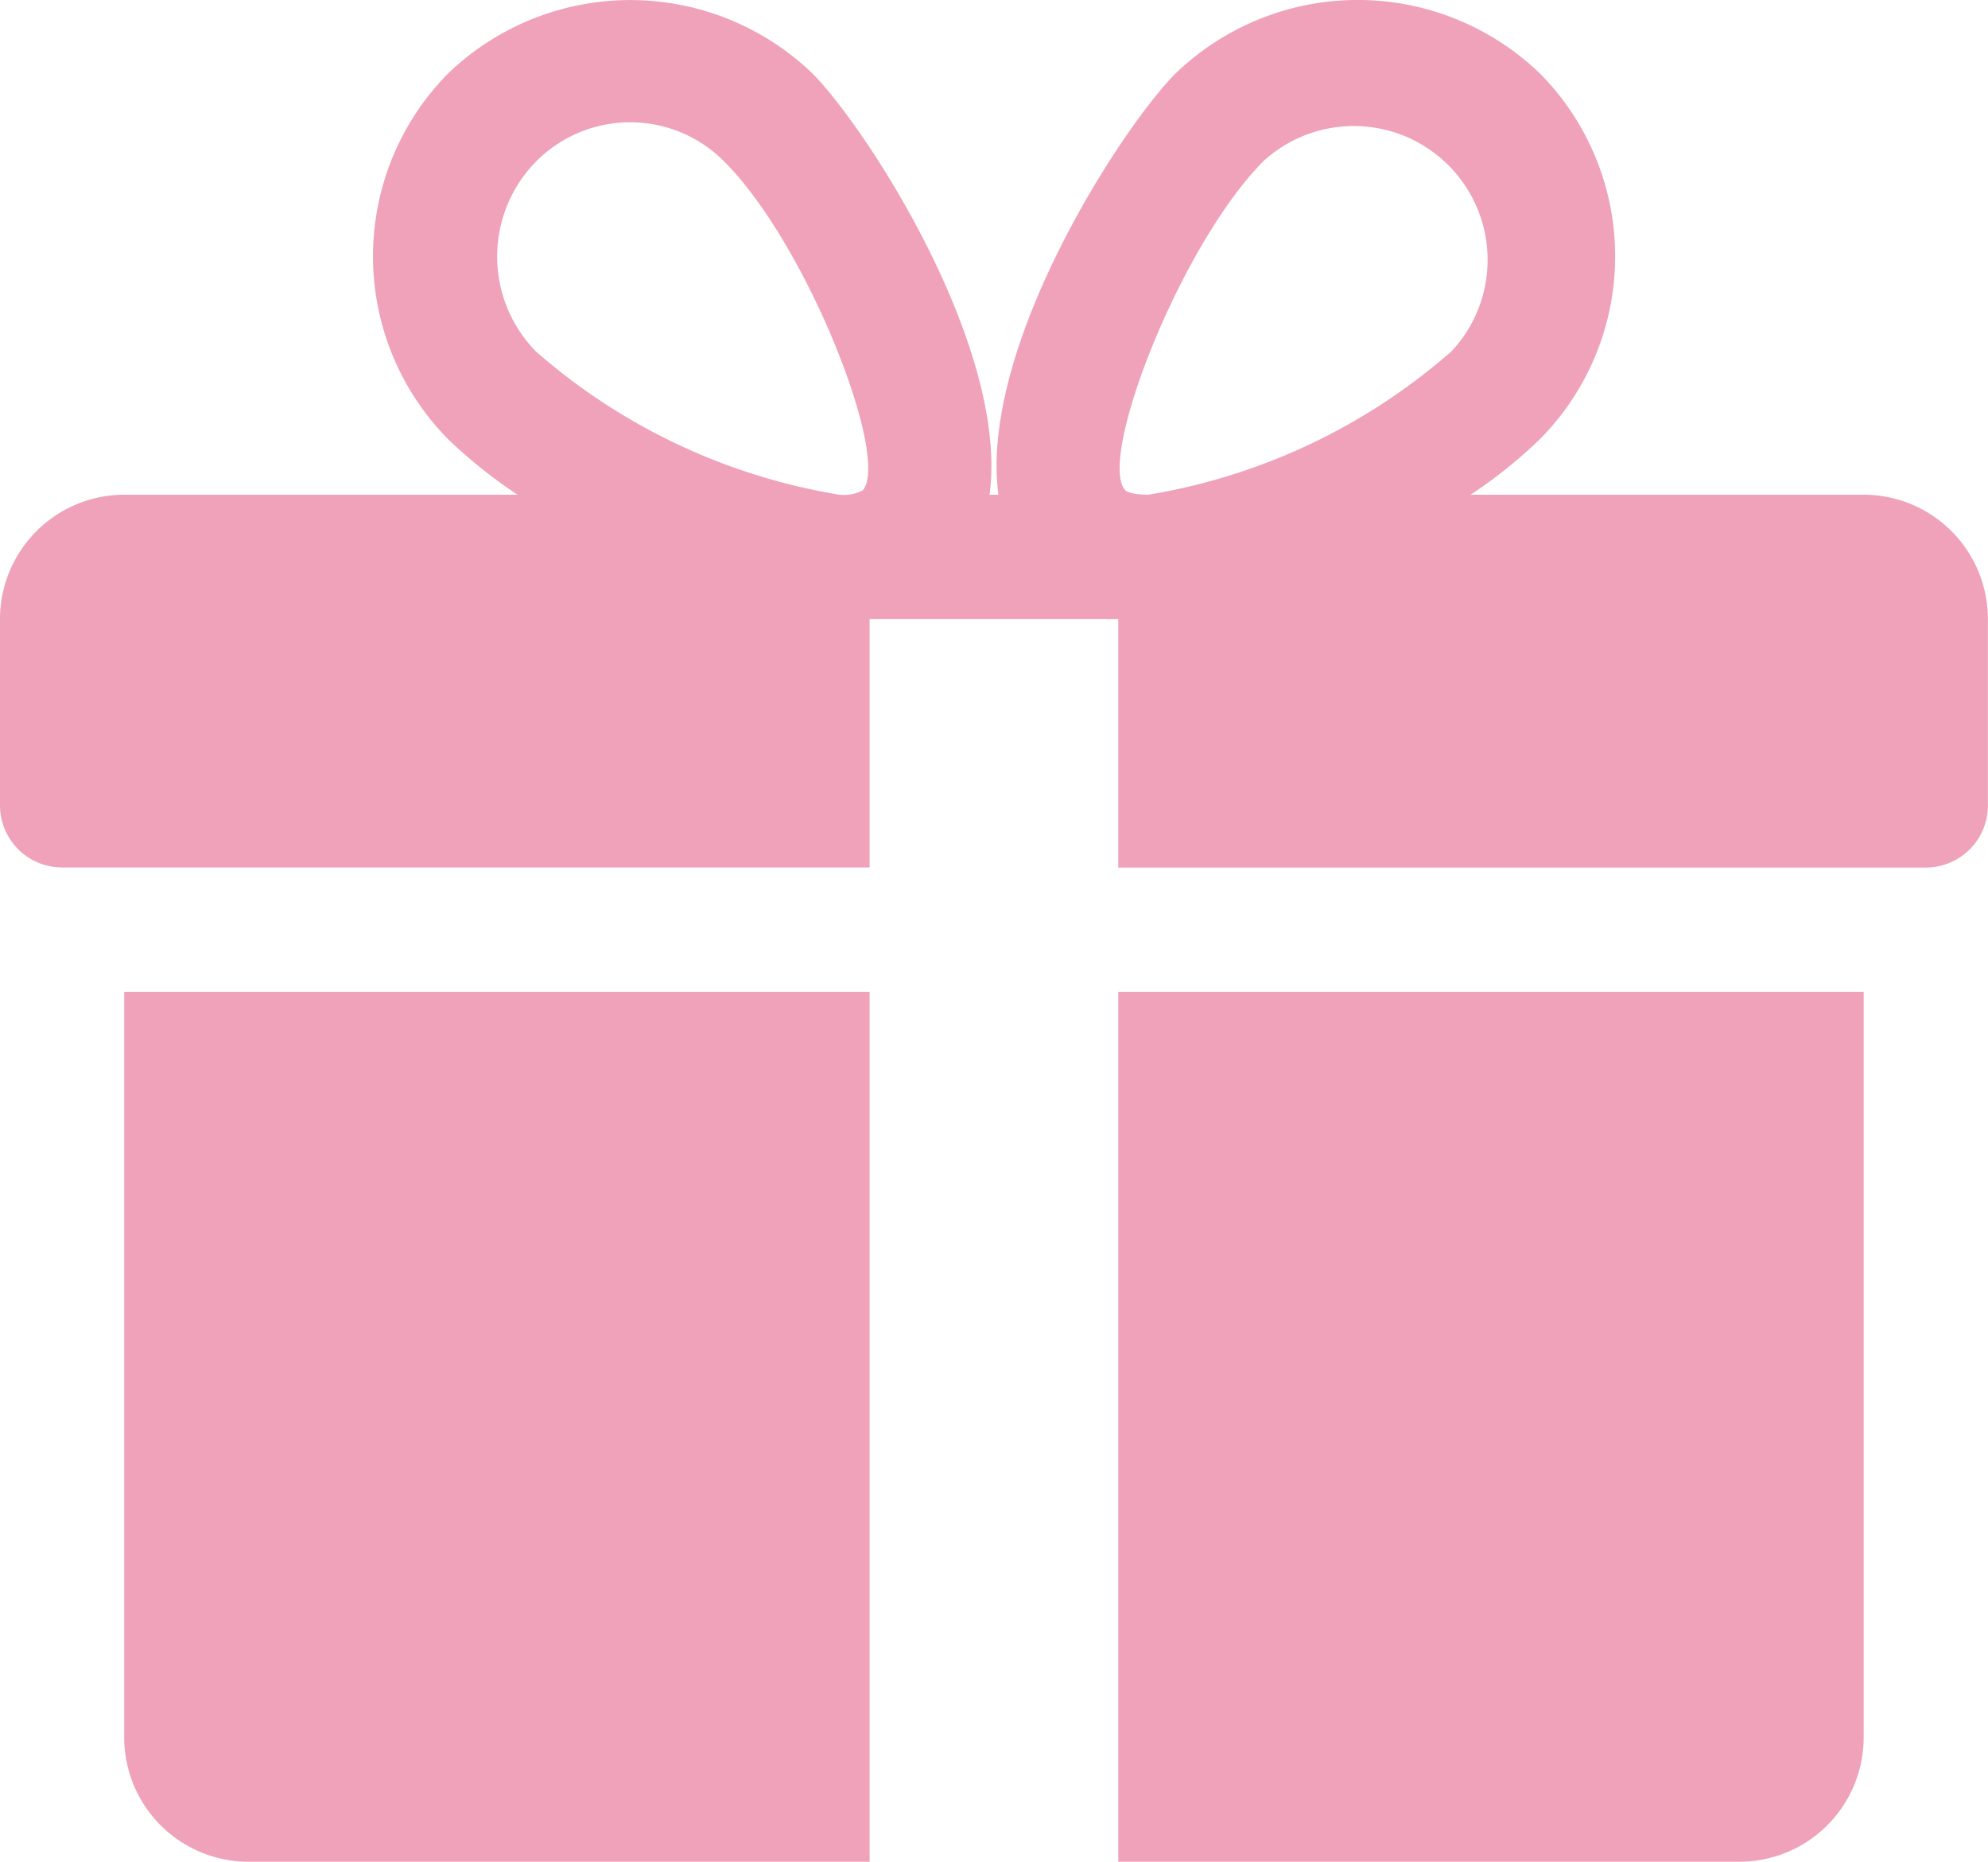
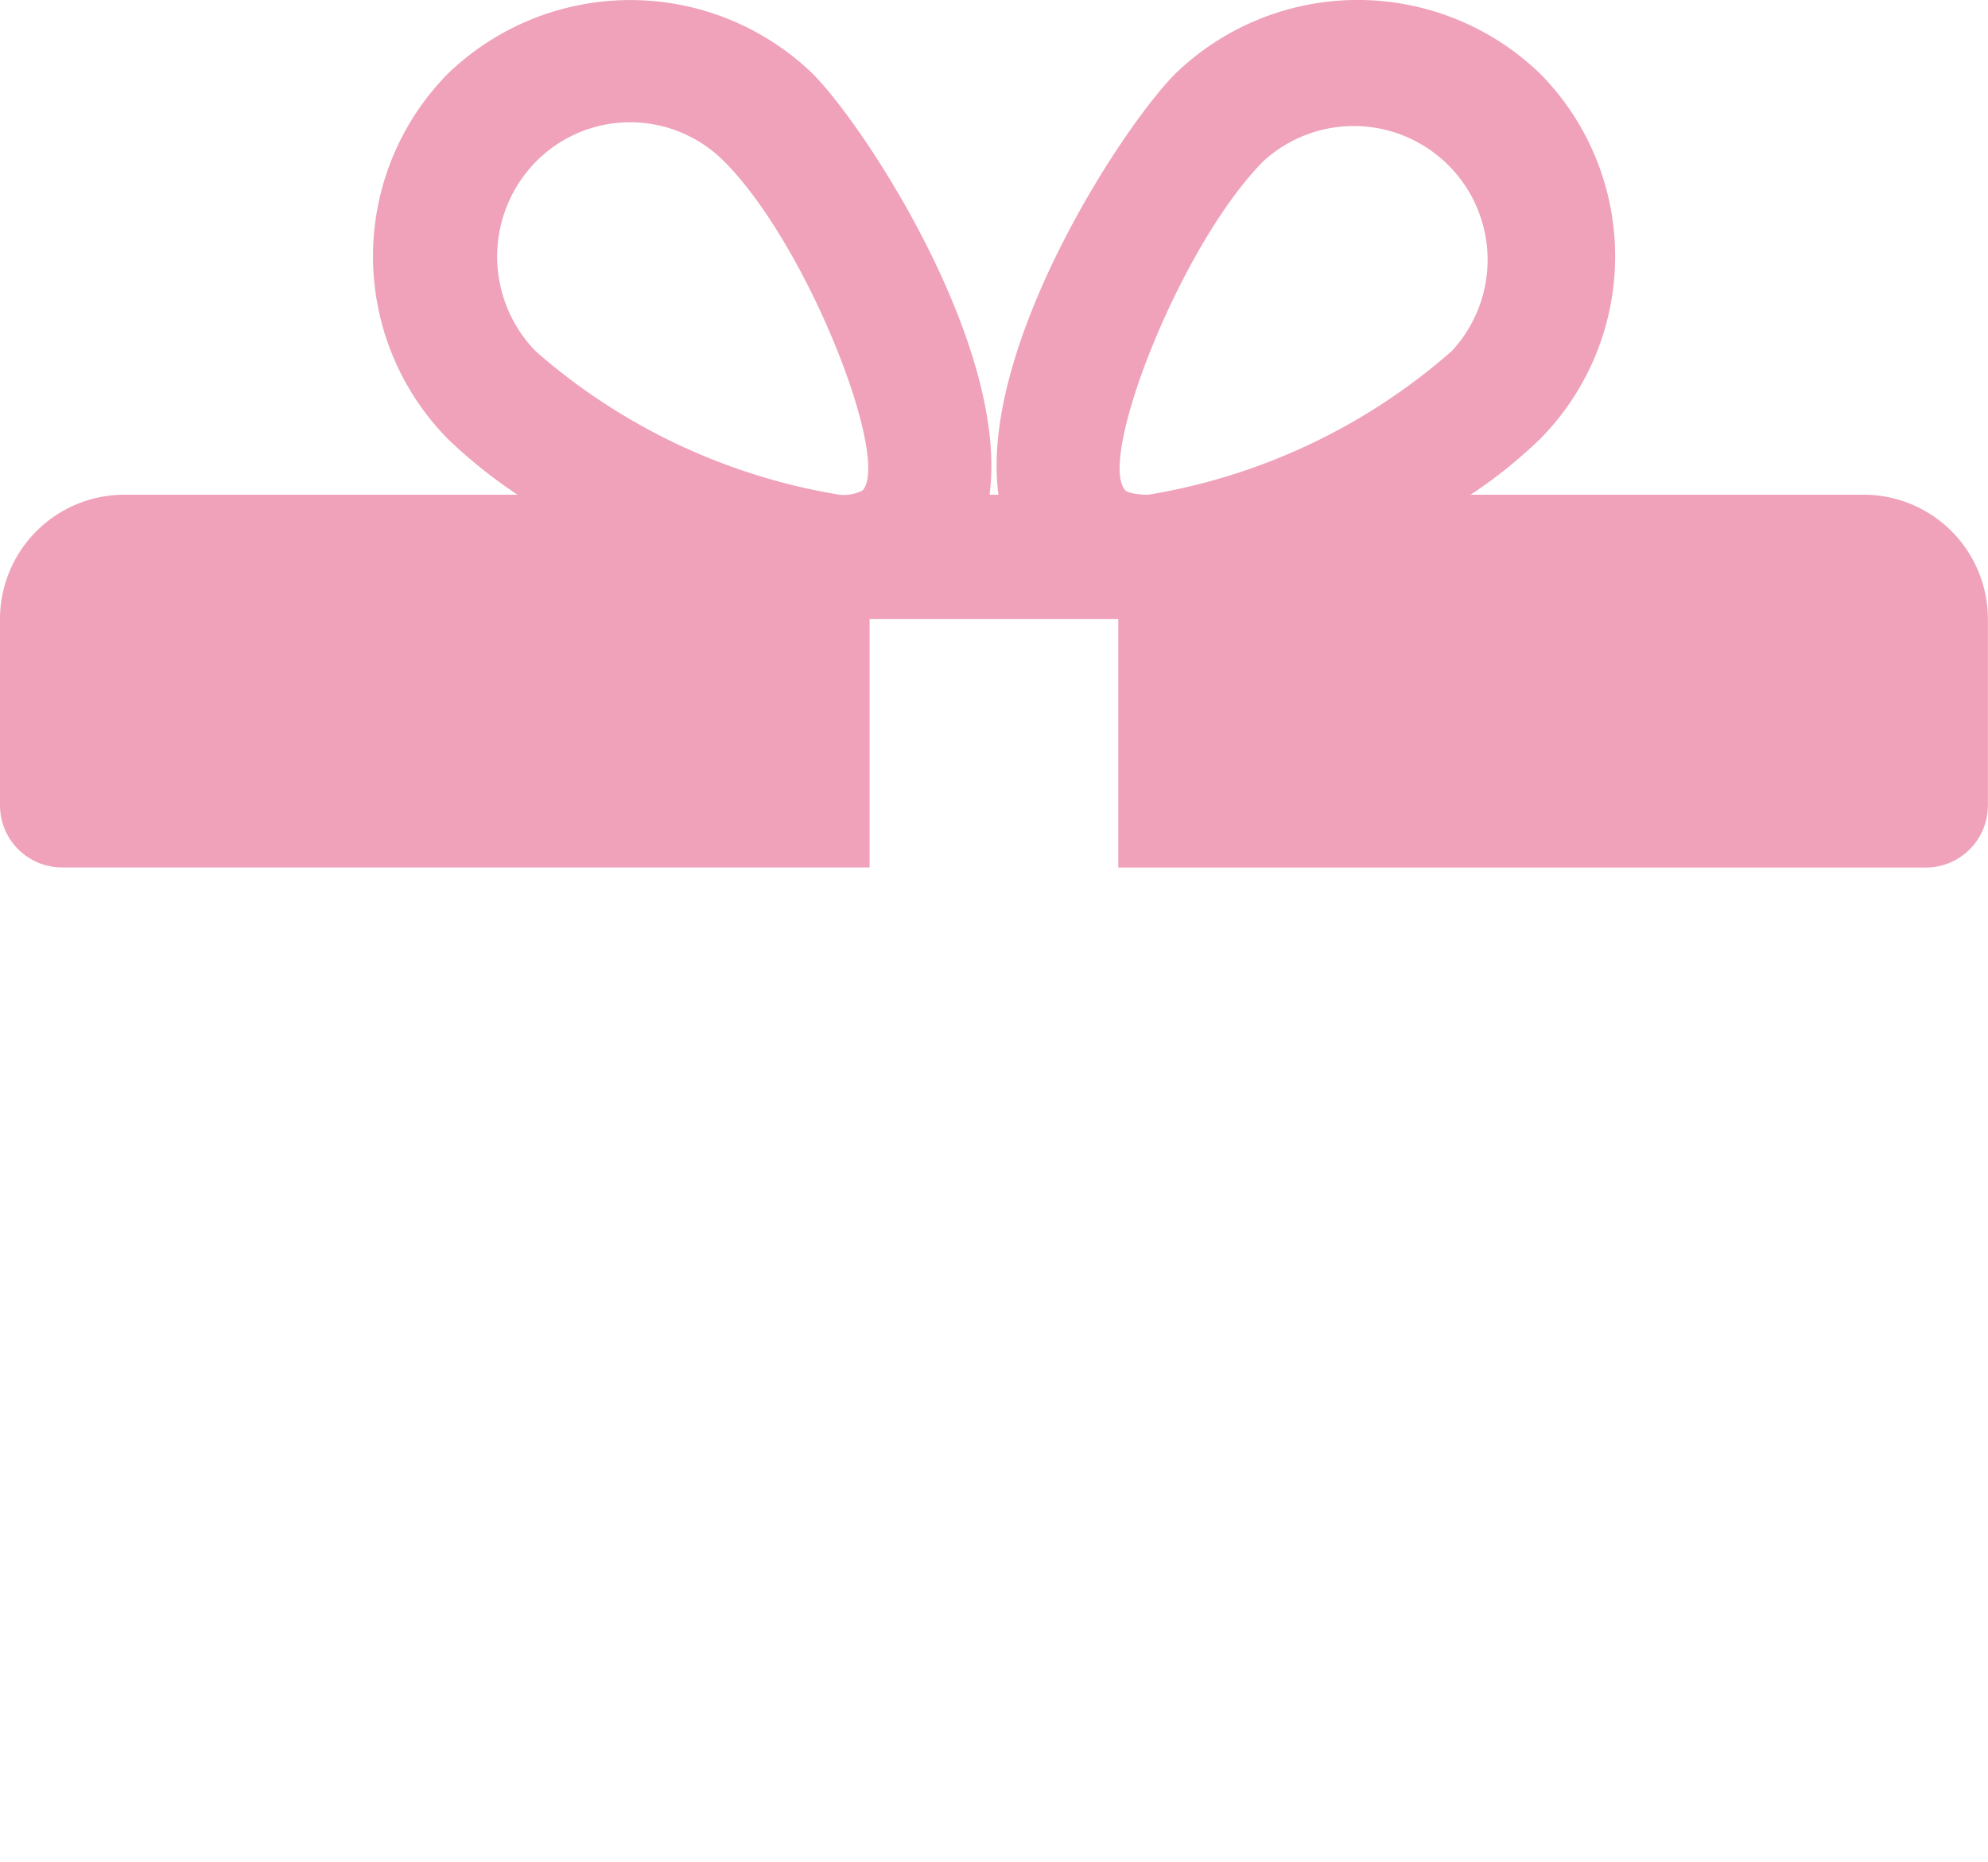
<svg xmlns="http://www.w3.org/2000/svg" width="16.741" height="15.674" viewBox="0 0 16.741 15.674">
  <g id="gift" transform="translate(0 -16.308)">
    <g id="Groupe_92" data-name="Groupe 92" transform="translate(1.046 24.658)">
      <g id="Groupe_91" data-name="Groupe 91">
-         <path id="Tracé_207" data-name="Tracé 207" d="M32,271.692v6.278a1.047,1.047,0,0,0,1.046,1.046h5.231v-7.324Z" transform="translate(-32 -271.692)" fill="#efa2ba" />
-       </g>
+         </g>
    </g>
    <g id="Groupe_94" data-name="Groupe 94" transform="translate(0 16.308)">
      <g id="Groupe_93" data-name="Groupe 93">
        <path id="Tracé_208" data-name="Tracé 208" d="M15.694,20.473h-3.31a4.065,4.065,0,0,0,.584-.468,2.187,2.187,0,0,0,0-3.078,2.211,2.211,0,0,0-3.069,0c-.454.455-1.657,2.308-1.491,3.546H8.333c.165-1.238-1.038-3.091-1.491-3.546a2.213,2.213,0,0,0-3.069,0,2.19,2.19,0,0,0,0,3.078,4.14,4.14,0,0,0,.585.468H1.046A1.048,1.048,0,0,0,0,21.519v1.569a.523.523,0,0,0,.523.523h6.8V21.519H9.417v2.093h6.8a.523.523,0,0,0,.523-.523V21.519A1.047,1.047,0,0,0,15.694,20.473Zm-8.432-.035a.345.345,0,0,1-.194.035,5.145,5.145,0,0,1-2.554-1.205,1.141,1.141,0,0,1,0-1.6,1.115,1.115,0,0,1,1.585,0C6.805,18.374,7.506,20.186,7.262,20.439Zm2.409.035c-.149,0-.193-.033-.193-.035-.244-.252.457-2.064,1.162-2.774a1.127,1.127,0,0,1,1.585,1.6A5.144,5.144,0,0,1,9.671,20.473Z" transform="translate(0 -16.308)" fill="#efa2ba" />
      </g>
    </g>
    <g id="Groupe_96" data-name="Groupe 96" transform="translate(9.417 24.658)">
      <g id="Groupe_95" data-name="Groupe 95">
-         <path id="Tracé_209" data-name="Tracé 209" d="M288,271.692v7.324h5.231a1.047,1.047,0,0,0,1.046-1.046v-6.278Z" transform="translate(-288 -271.692)" fill="#efa2ba" />
-       </g>
+         </g>
    </g>
  </g>
</svg>